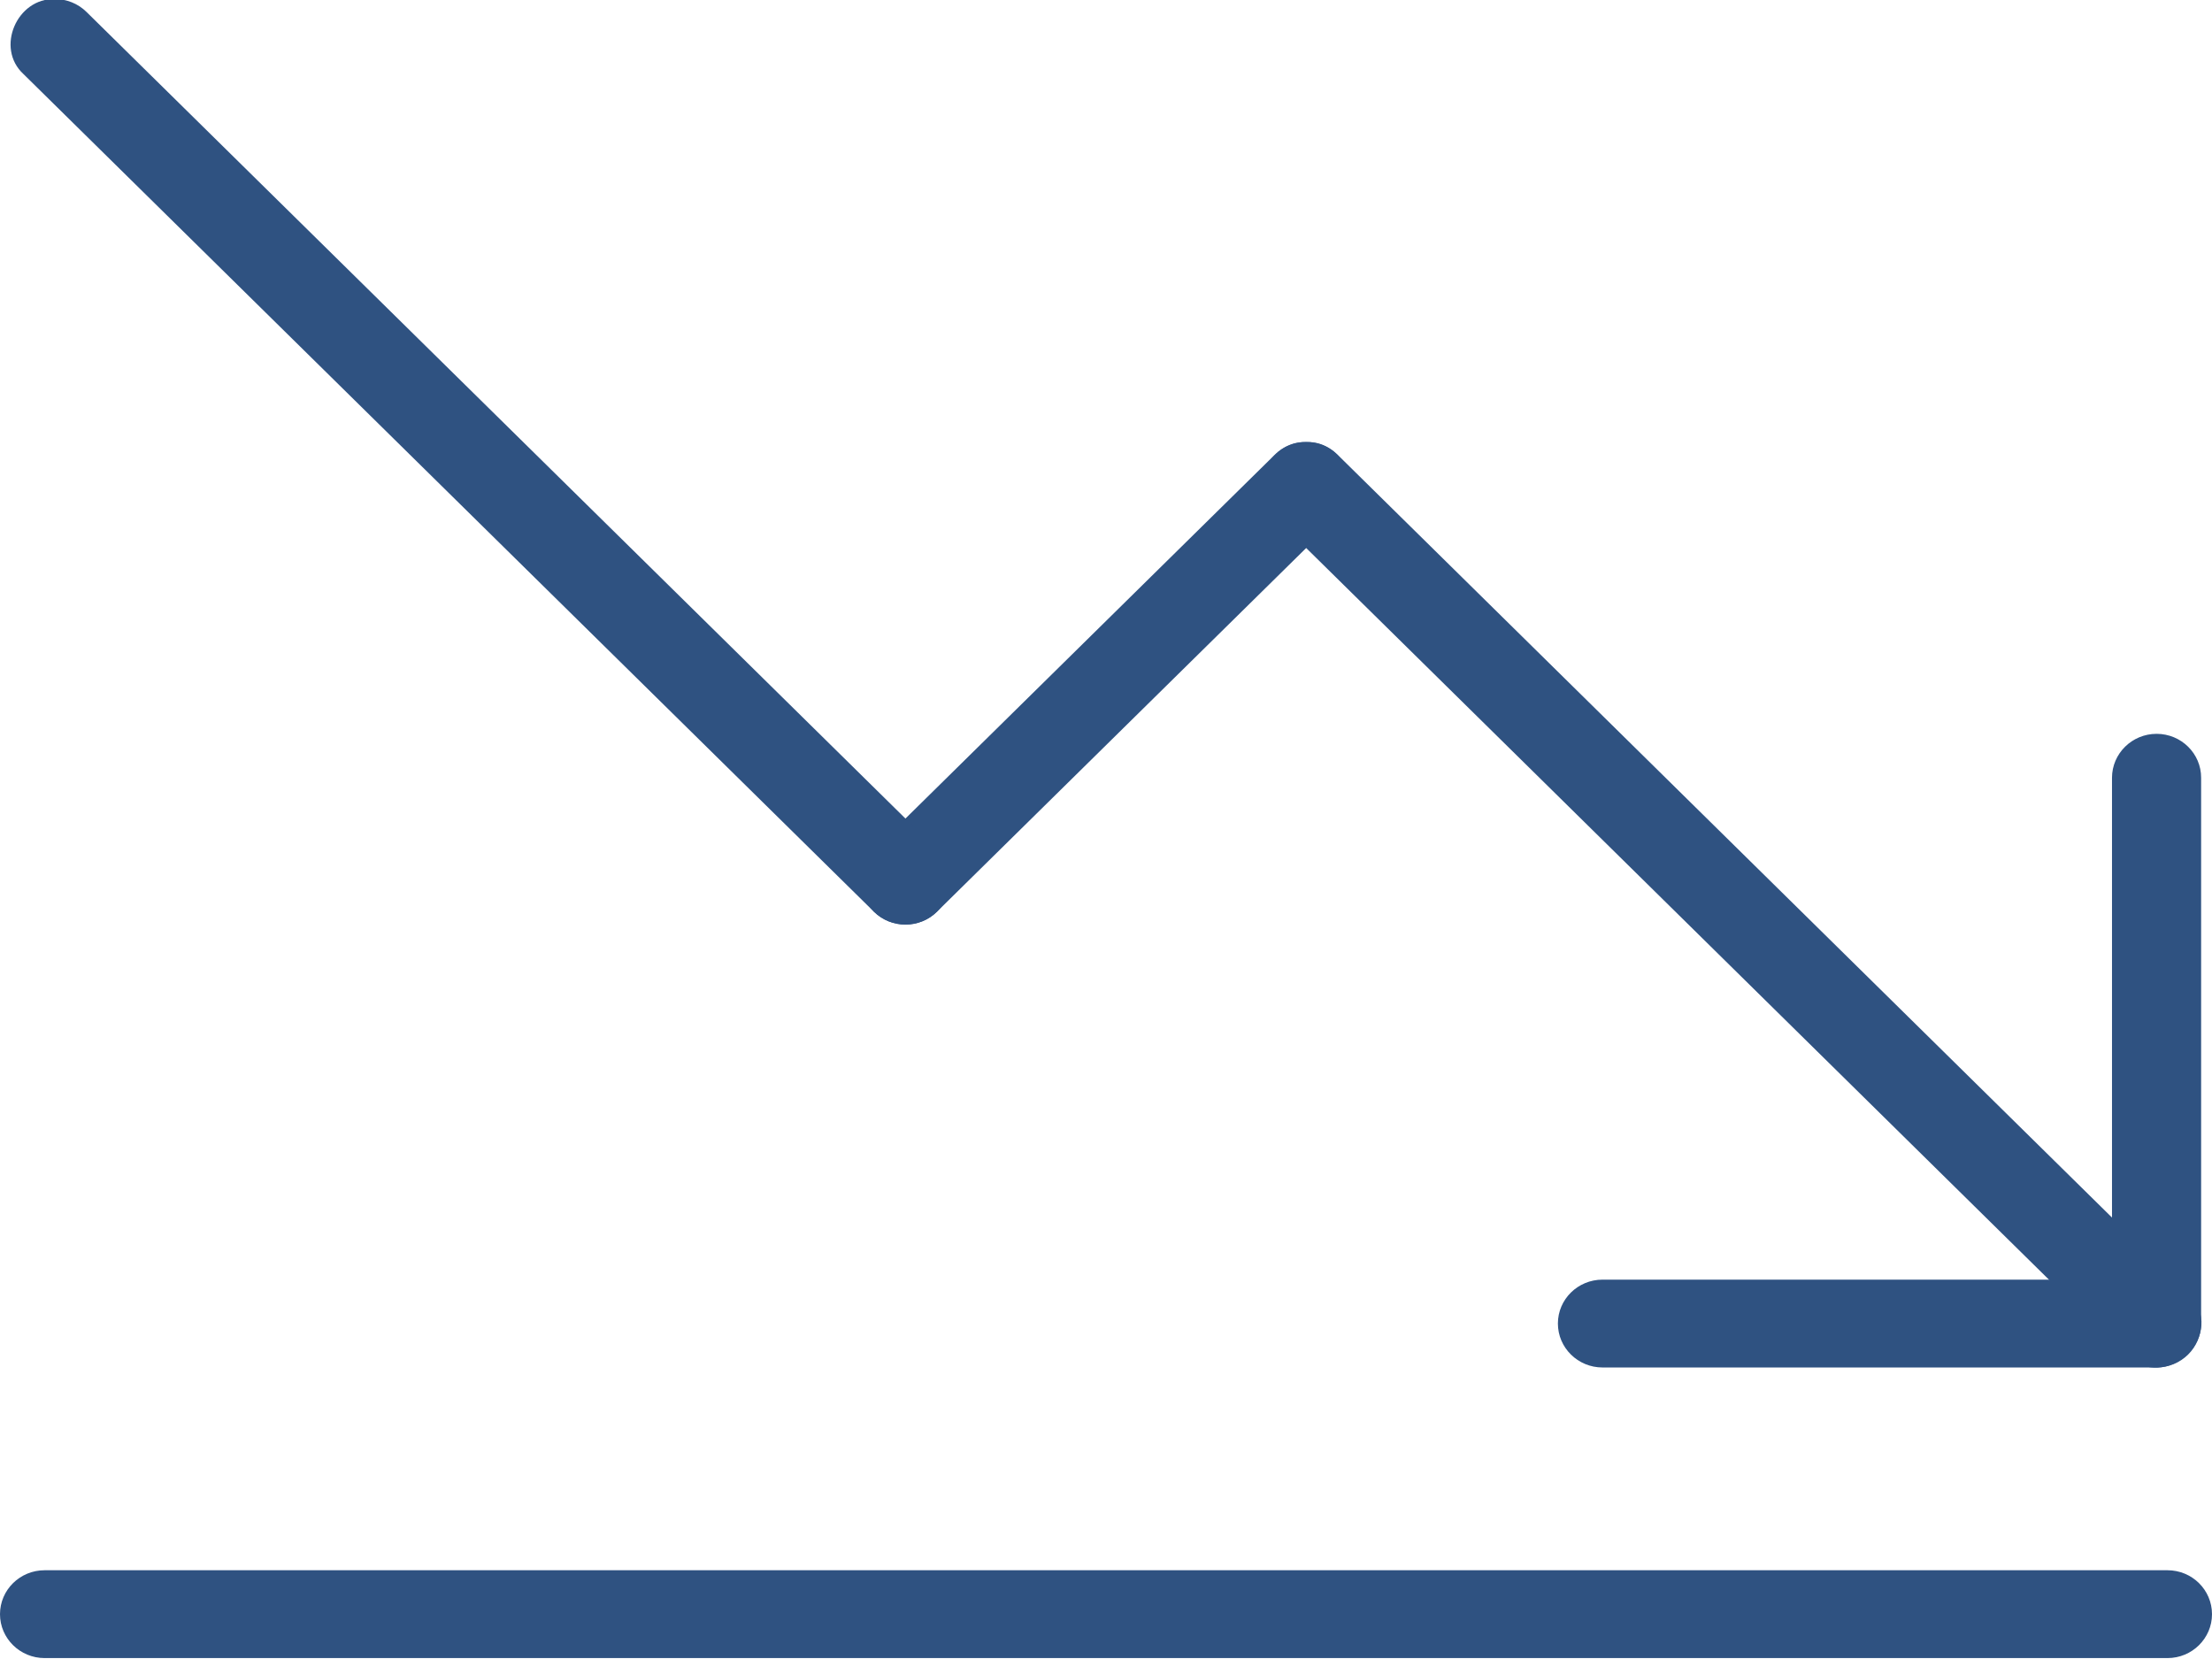
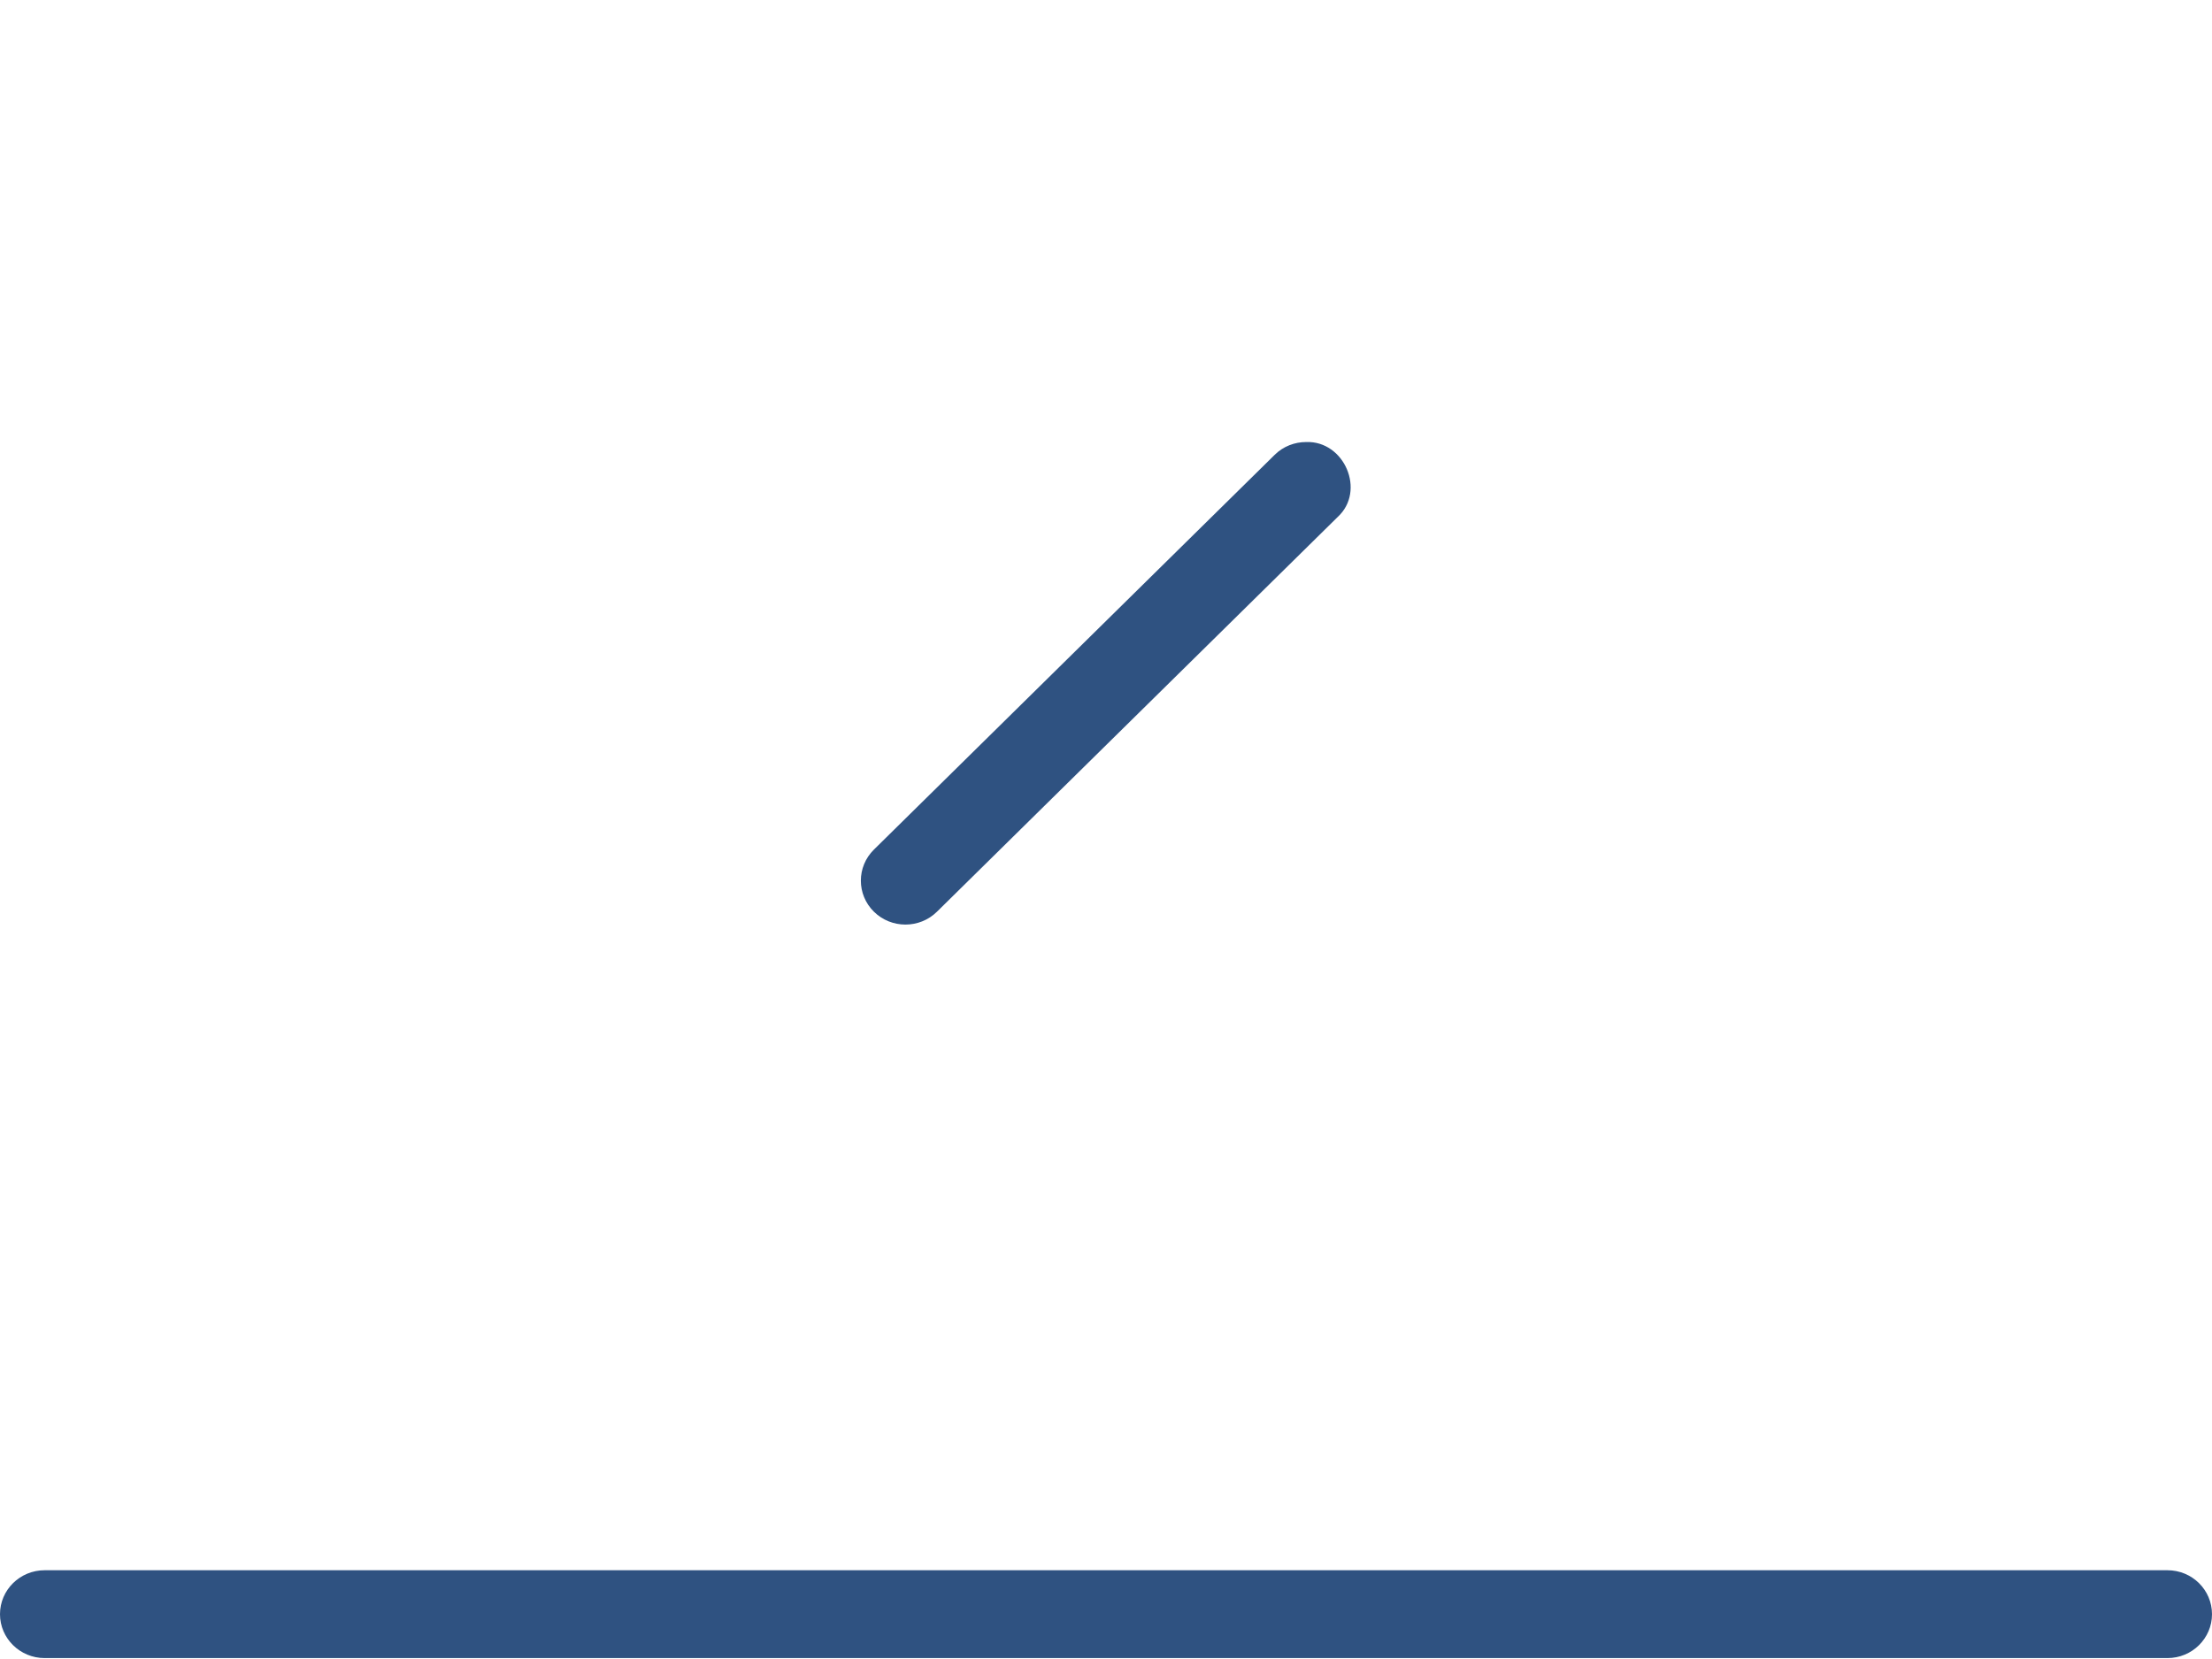
<svg xmlns="http://www.w3.org/2000/svg" fill="none" viewBox="0 0 24 18" height="18" width="24">
-   <path fill="#2F5281" d="M14.172 4.796C13.759 4.783 13.52 5.325 13.83 5.609L23.056 14.697C23.509 15.13 24.185 14.477 23.741 14.024L14.514 4.935C14.419 4.842 14.296 4.796 14.172 4.796Z" />
  <path fill="#2F5281" d="M14.172 4.796C14.048 4.796 13.924 4.842 13.83 4.935L9.482 9.218C9.293 9.404 9.293 9.706 9.482 9.892C9.671 10.078 9.977 10.078 10.166 9.892L14.514 5.609C14.822 5.326 14.586 4.781 14.172 4.796Z" />
-   <path fill="#2F5281" d="M23.399 7.962C23.132 7.962 22.915 8.176 22.915 8.439V13.884H17.387C17.12 13.884 16.903 14.097 16.903 14.36C16.903 14.623 17.12 14.837 17.387 14.837H23.398C23.666 14.837 23.882 14.623 23.882 14.36V8.439C23.883 8.176 23.666 7.962 23.399 7.962Z" />
-   <path fill="#2F5281" d="M0.597 -0.01C0.184 -0.024 -0.053 0.521 0.255 0.804L9.482 9.892C9.671 10.078 9.977 10.078 10.166 9.892C10.355 9.706 10.355 9.404 10.166 9.218L0.939 0.13C0.845 0.037 0.721 -0.01 0.597 -0.01Z" />
  <path fill="#2F5281" d="M23.517 17.99H0.484C0.217 17.99 0 17.776 0 17.514C0 17.25 0.217 17.037 0.484 17.037H23.517C23.784 17.037 24 17.25 24 17.514C24 17.776 23.784 17.99 23.517 17.99Z" />
</svg>